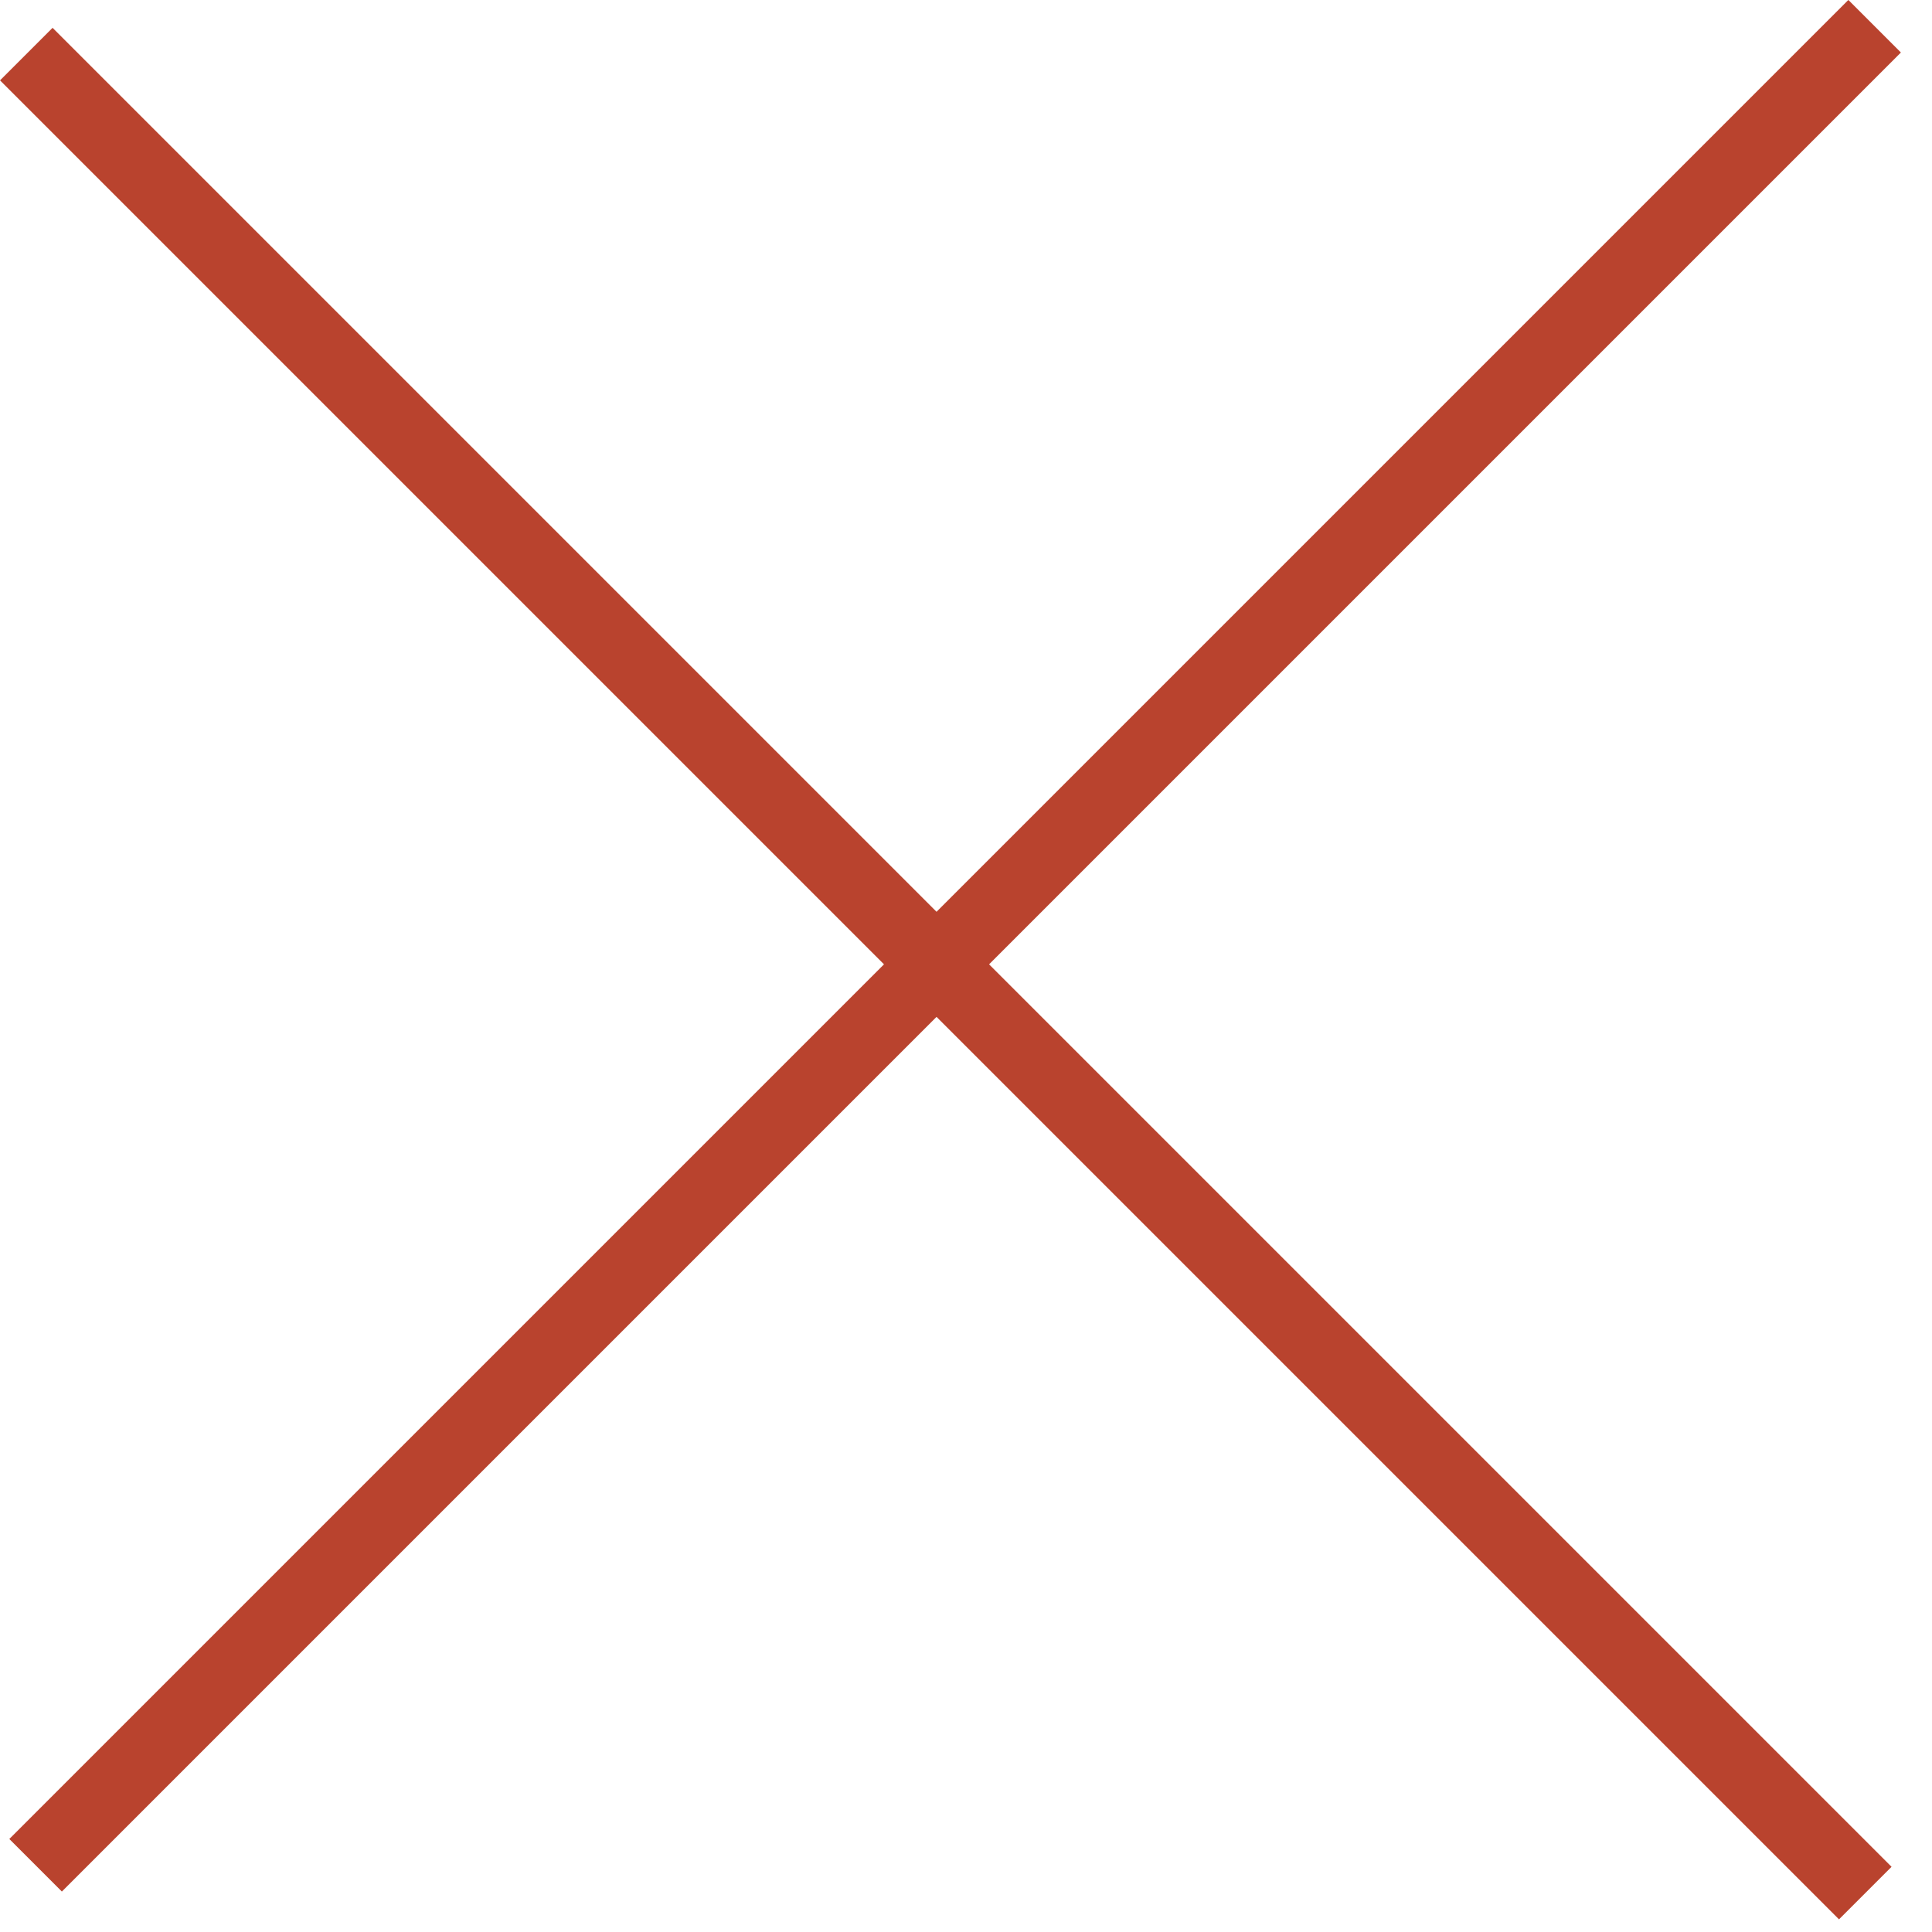
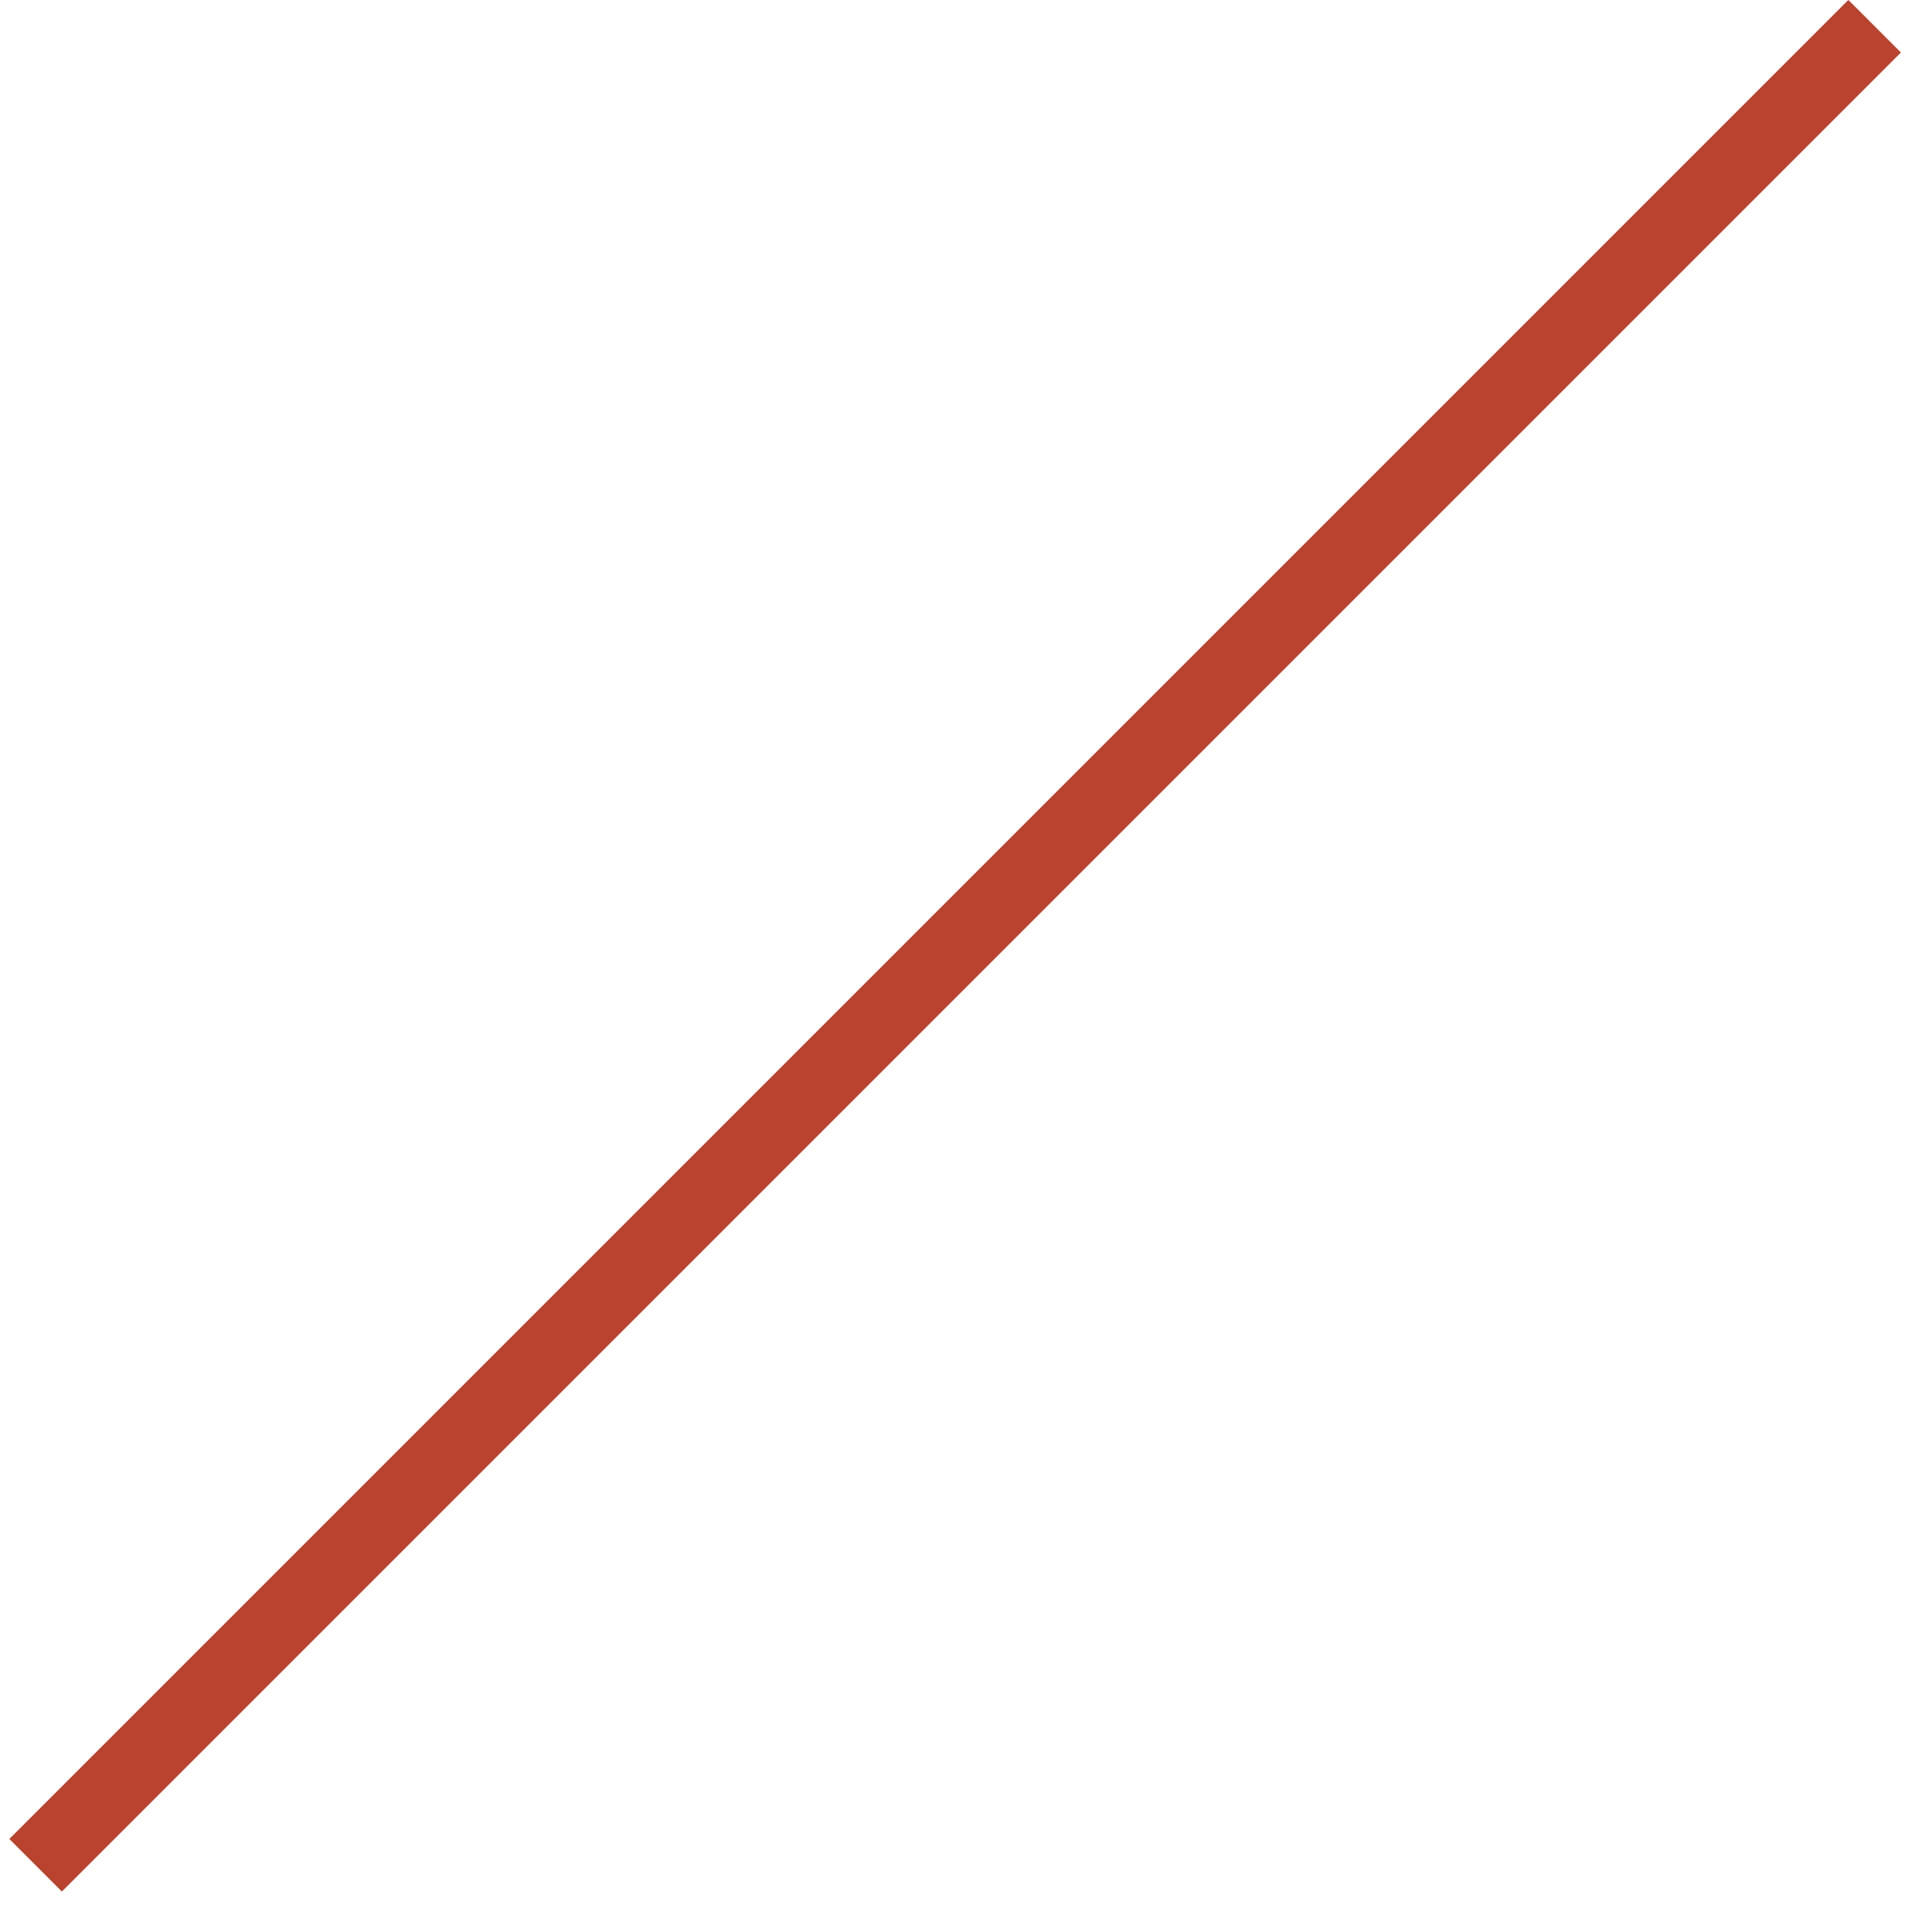
<svg xmlns="http://www.w3.org/2000/svg" width="26" height="26" viewBox="0 0 26 26" fill="none">
-   <path d="M0.354 0.728L25.102 25.476" stroke="#B9432E" />
  <path d="M0.479 25.102L25.228 0.353" stroke="#B9432E" />
</svg>